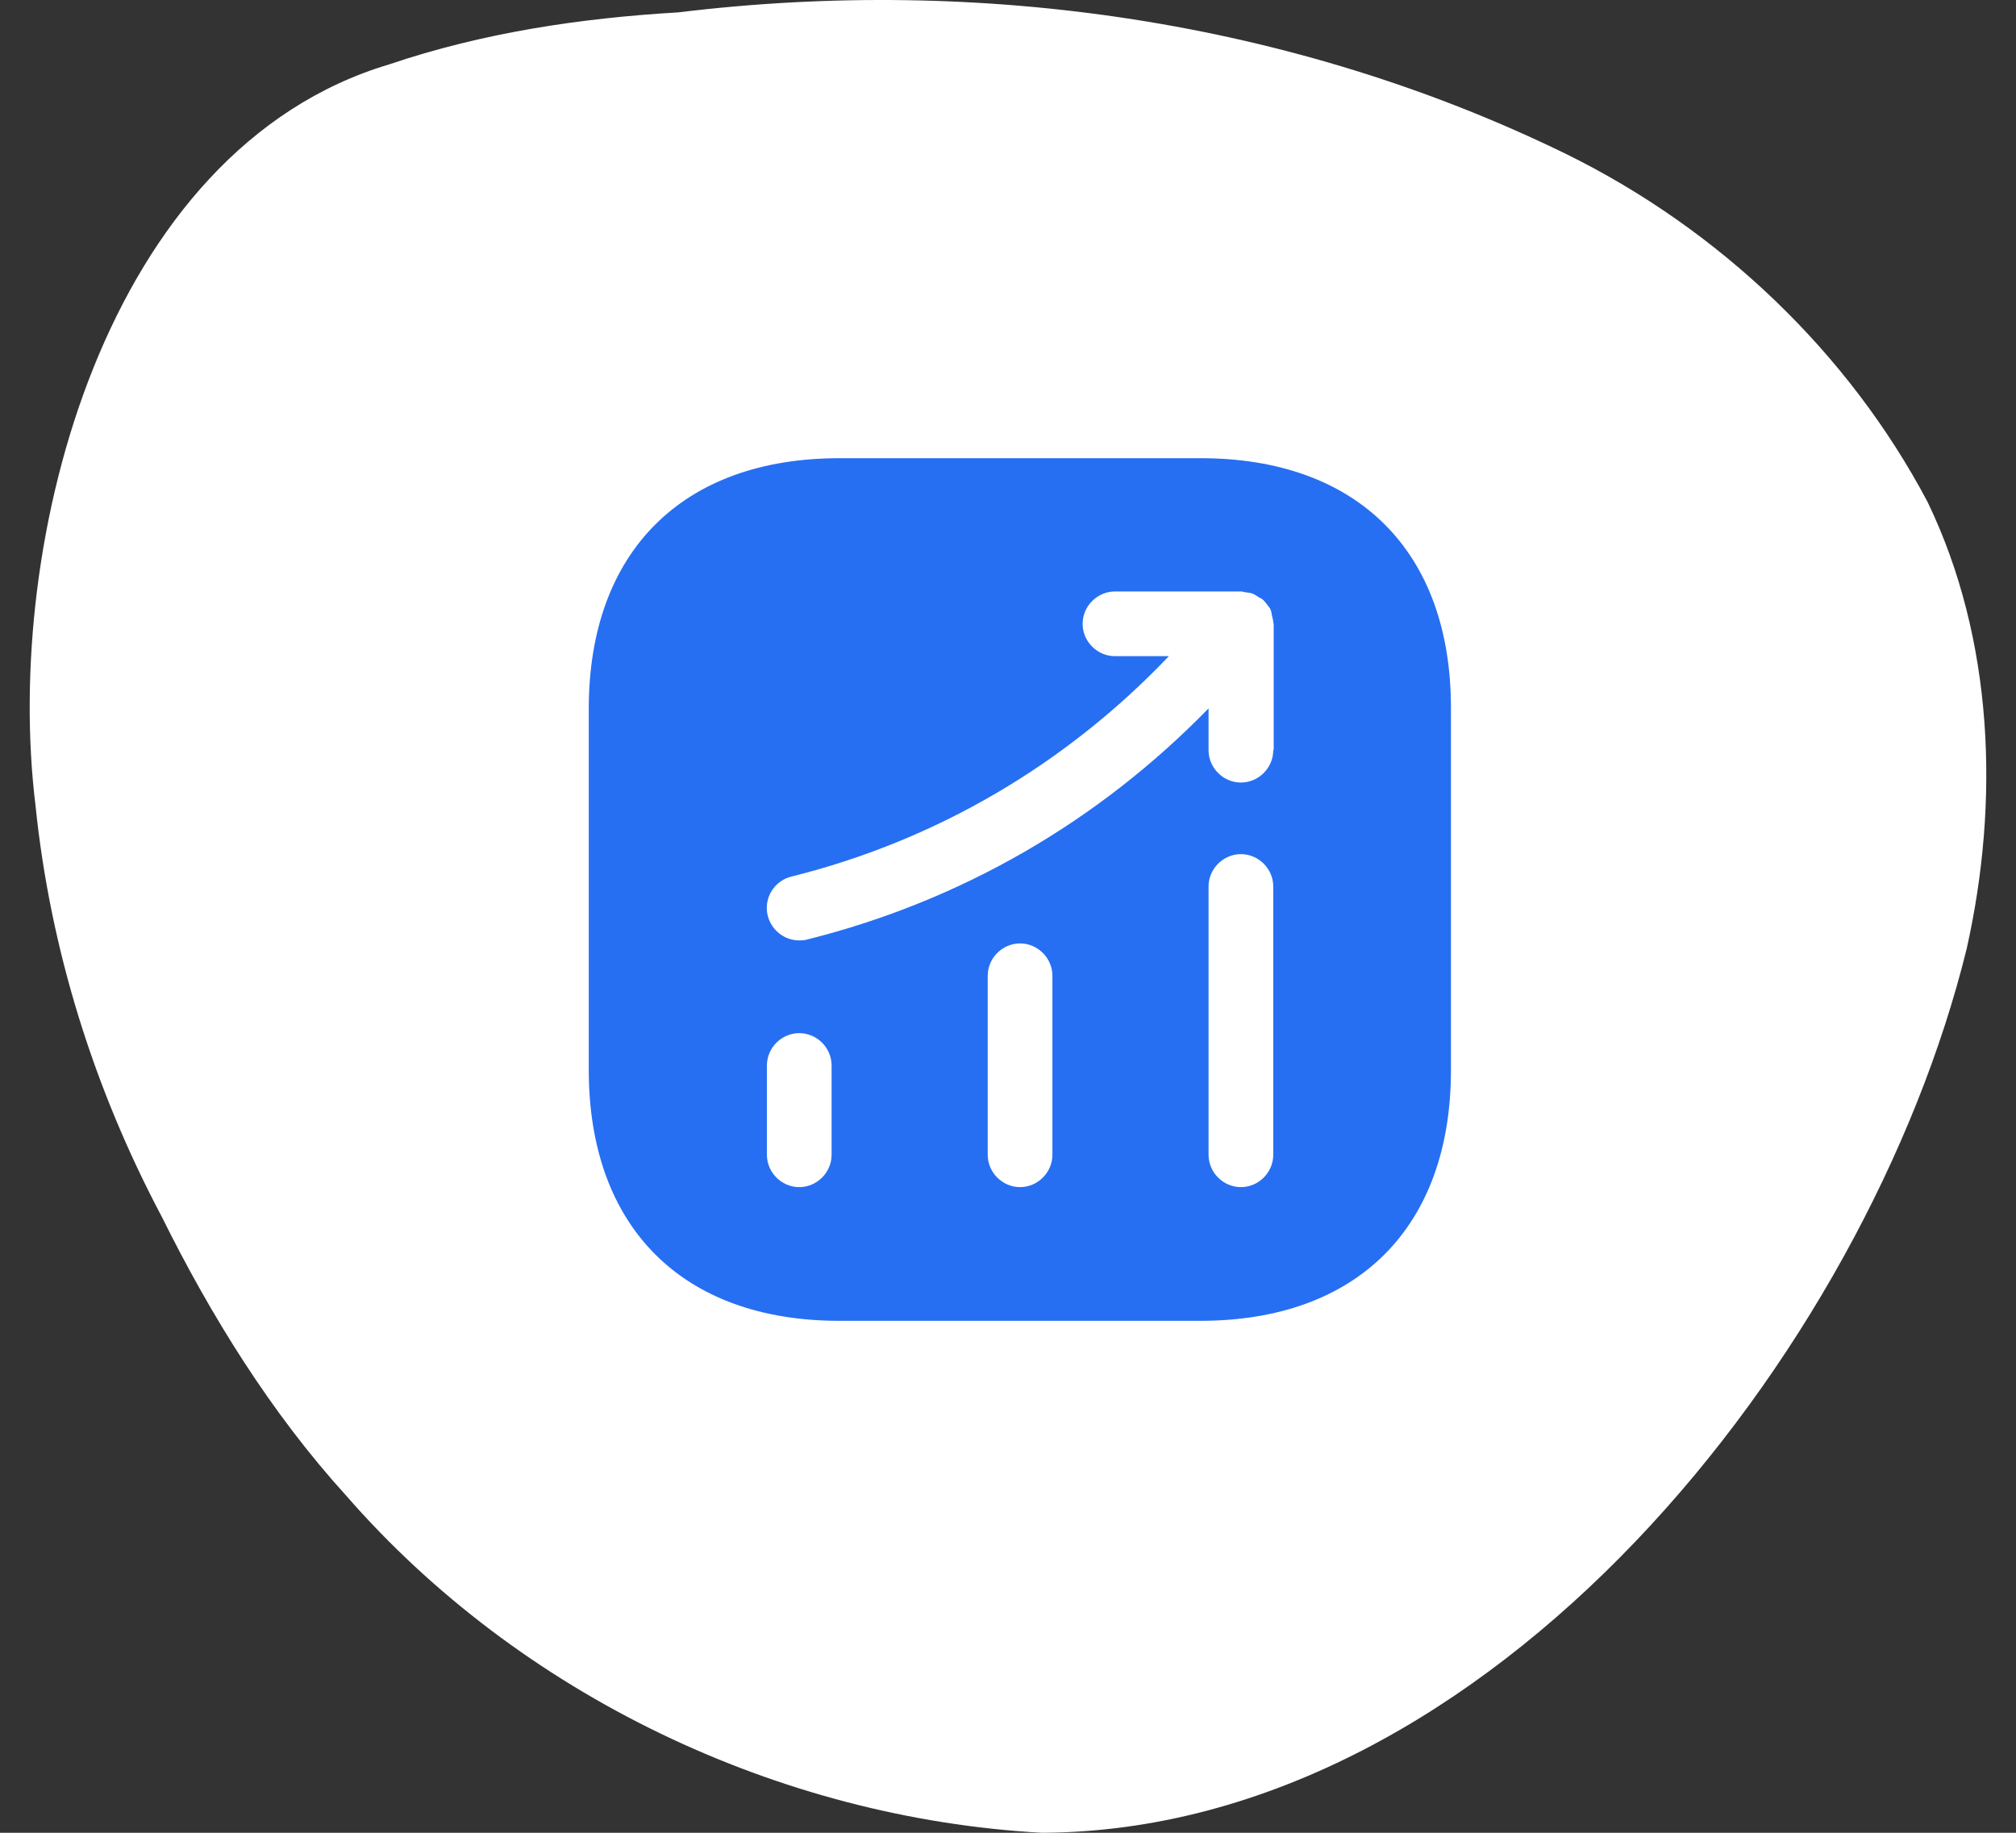
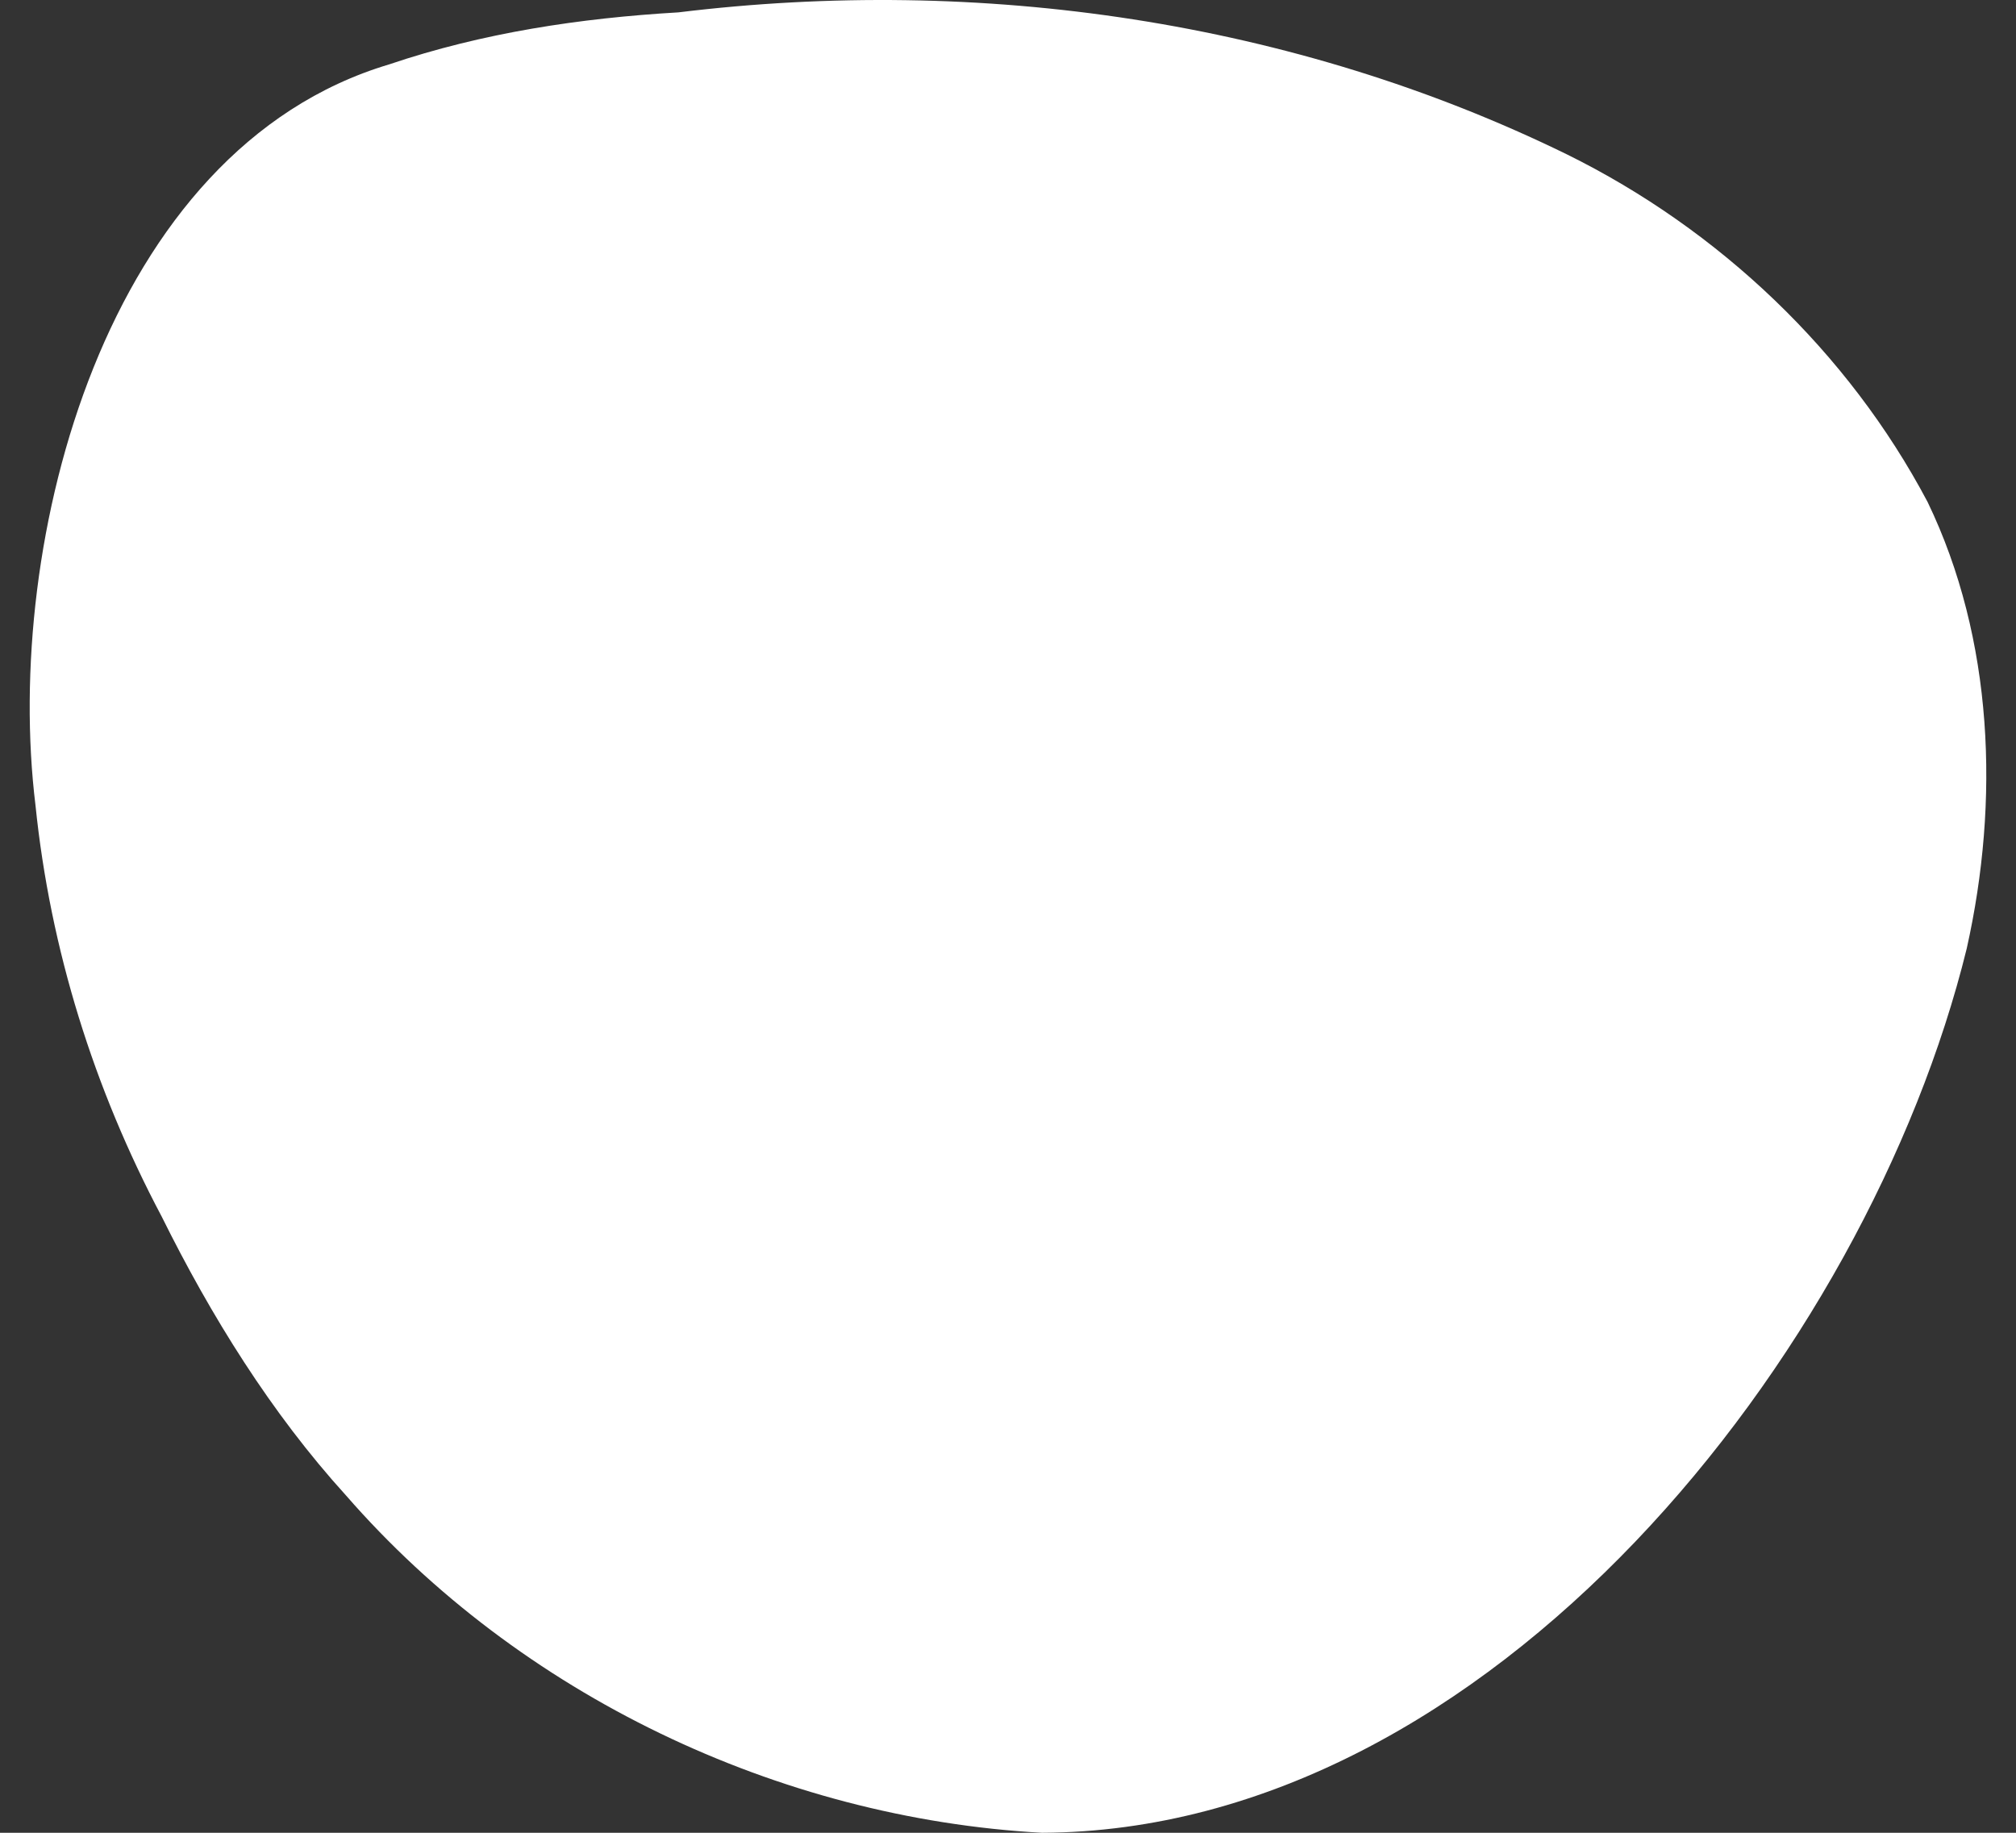
<svg xmlns="http://www.w3.org/2000/svg" width="66" height="60" viewBox="0 0 66 60" fill="none">
  <rect x="0" y="0" width="66" height="60" fill="#333333" stroke="none" />
  <path d="M11.328 48.957C8.875 46.257 6.902 43.072 5.293 39.826C3.075 35.642 1.645 31.08 1.162 26.366C0.101 17.713 3.43 4.886 12.74 2.108C15.797 1.073 18.997 0.593 22.209 0.405C32.087 -0.801 42.335 0.669 51.3 5.055C56.276 7.511 60.506 11.519 63.105 16.432C65.274 20.93 65.466 26.232 64.387 31.052C61.13 44.308 48.792 59.937 34.112 60C25.482 59.525 17.015 55.483 11.328 48.957Z" fill="white" />
-   <path d="M39.312 15H27.479C22.339 15 19.275 18.064 19.275 23.204V35.022C19.275 40.176 22.339 43.24 27.479 43.24H39.298C44.437 43.24 47.501 40.176 47.501 35.036V23.204C47.515 18.064 44.451 15 39.312 15ZM27.225 37.804C27.225 38.383 26.745 38.863 26.166 38.863C25.587 38.863 25.107 38.383 25.107 37.804V34.881C25.107 34.302 25.587 33.822 26.166 33.822C26.745 33.822 27.225 34.302 27.225 34.881V37.804ZM34.454 37.804C34.454 38.383 33.974 38.863 33.395 38.863C32.816 38.863 32.336 38.383 32.336 37.804V31.944C32.336 31.365 32.816 30.885 33.395 30.885C33.974 30.885 34.454 31.365 34.454 31.944V37.804ZM41.684 37.804C41.684 38.383 41.204 38.863 40.625 38.863C40.046 38.863 39.566 38.383 39.566 37.804V29.021C39.566 28.442 40.046 27.962 40.625 27.962C41.204 27.962 41.684 28.442 41.684 29.021V37.804ZM41.684 24.559C41.684 25.138 41.204 25.618 40.625 25.618C40.046 25.618 39.566 25.138 39.566 24.559V23.19C35.965 26.889 31.461 29.501 26.42 30.758C26.335 30.786 26.251 30.786 26.166 30.786C25.686 30.786 25.262 30.461 25.135 29.981C24.994 29.416 25.333 28.838 25.912 28.696C30.67 27.51 34.906 25.011 38.267 21.481H36.502C35.923 21.481 35.443 21.001 35.443 20.422C35.443 19.843 35.923 19.363 36.502 19.363H40.639C40.695 19.363 40.738 19.391 40.794 19.391C40.865 19.405 40.935 19.405 41.006 19.434C41.077 19.462 41.133 19.504 41.204 19.547C41.246 19.575 41.288 19.589 41.331 19.617C41.345 19.631 41.345 19.645 41.359 19.645C41.416 19.702 41.458 19.758 41.5 19.815C41.543 19.871 41.585 19.914 41.599 19.97C41.627 20.027 41.627 20.083 41.642 20.154C41.656 20.224 41.684 20.295 41.684 20.38C41.684 20.394 41.698 20.408 41.698 20.422V24.559H41.684Z" fill="#266FF2" />
</svg>